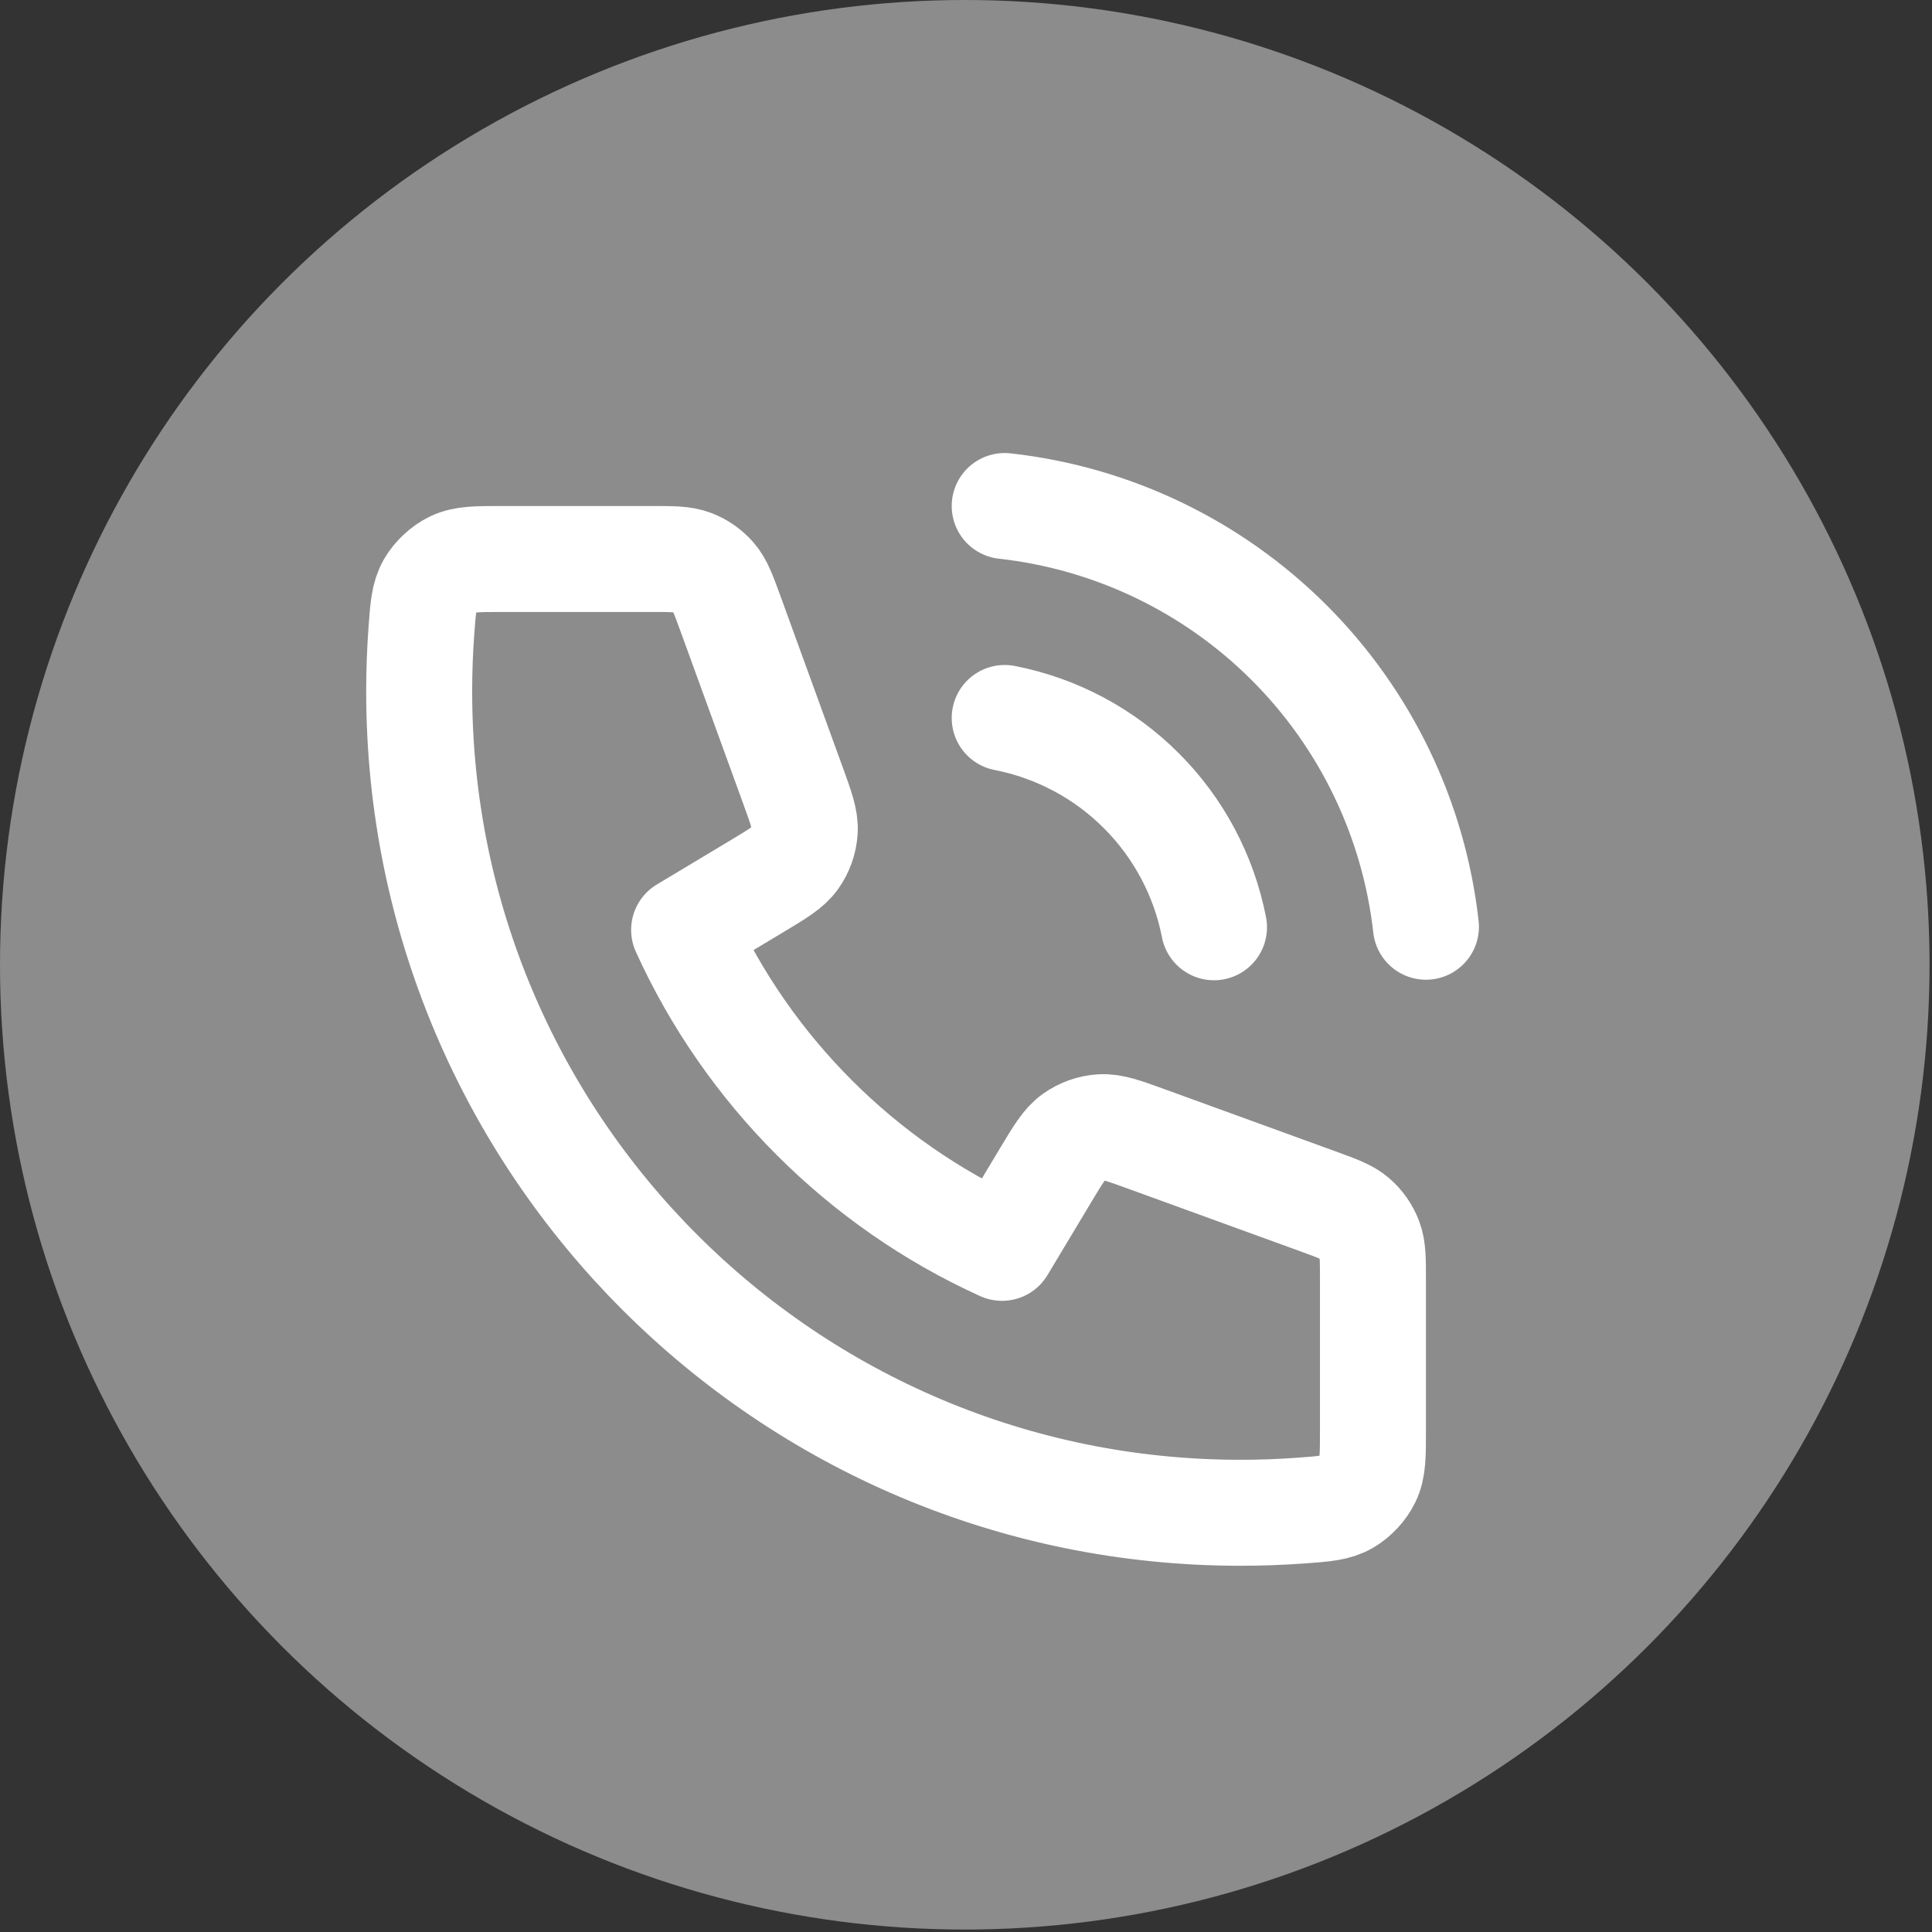
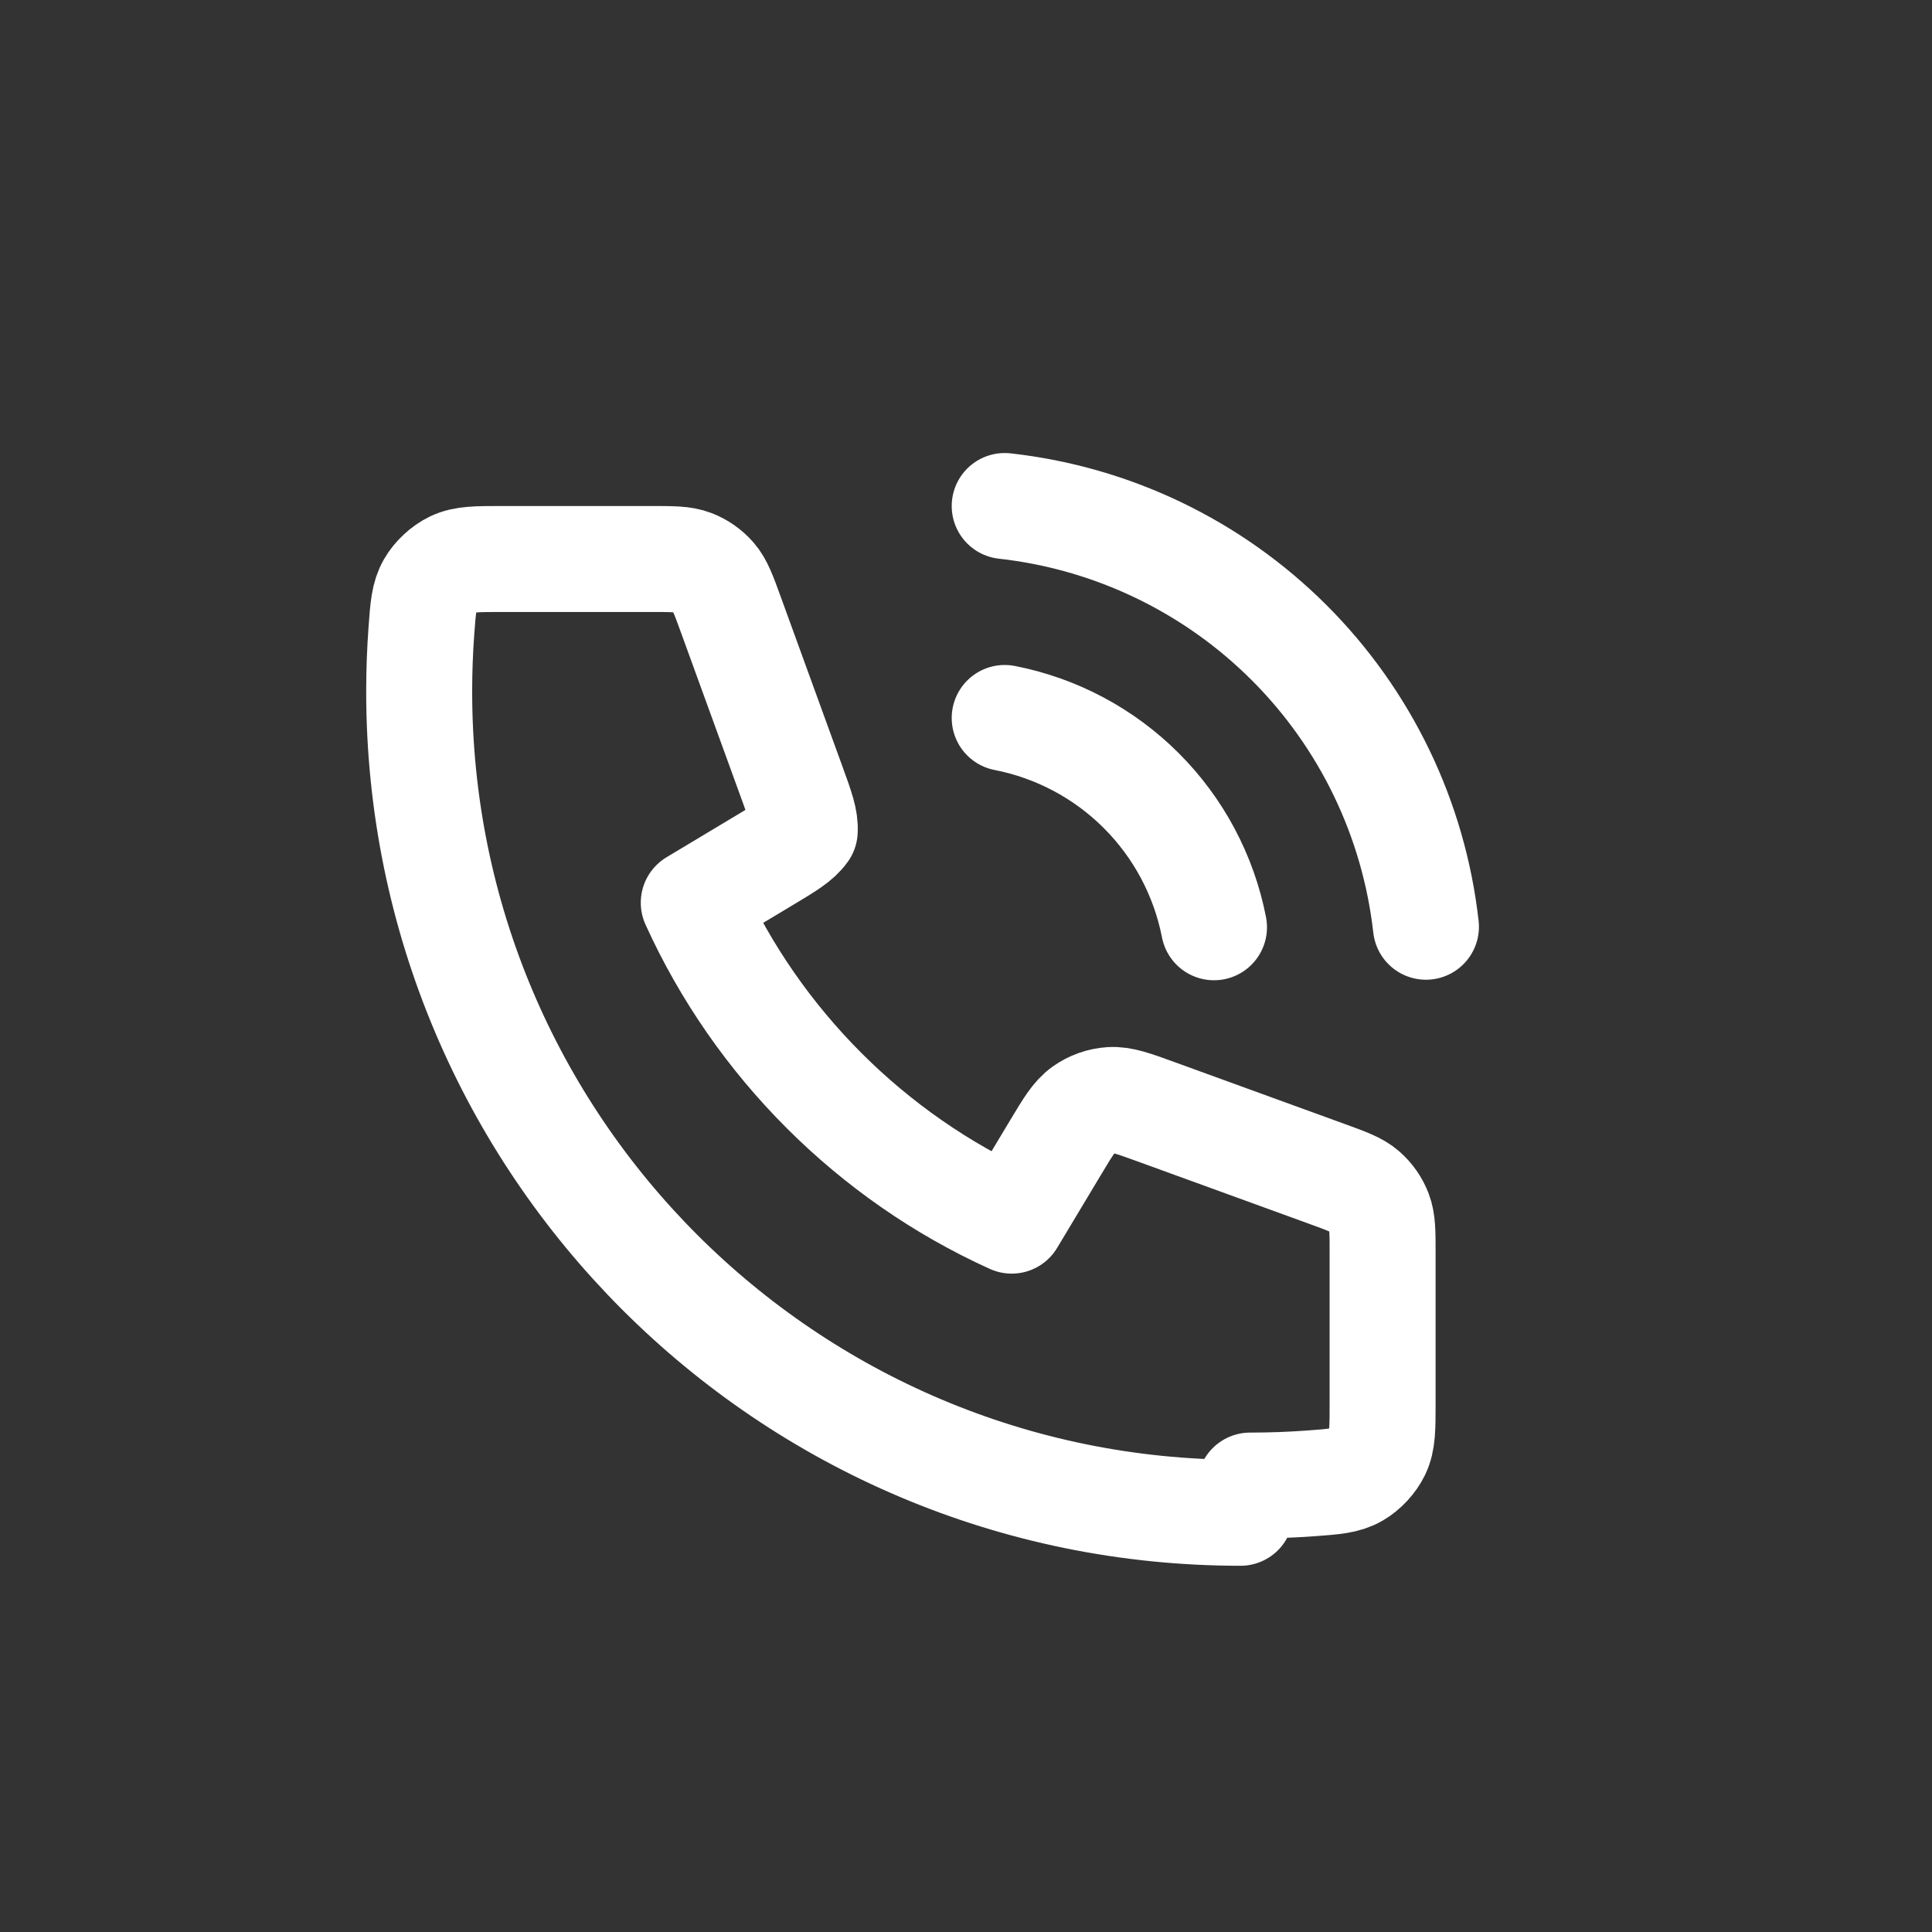
<svg xmlns="http://www.w3.org/2000/svg" width="100%" height="100%" viewBox="0 0 9271 9271" version="1.1" xml:space="preserve" style="fill-rule:evenodd;clip-rule:evenodd;stroke-linecap:round;stroke-linejoin:round;">
  <rect x="0" y="0" width="9271" height="9271" fill="#333333" stroke="none" />
  <g>
-     <circle cx="4629.62" cy="4629.62" r="4629.62" style="fill:#8c8c8c;" />
-   </g>
+     </g>
  <g>
-     <path d="M4821.2,3445.26c248.372,48.456 476.605,169.919 655.535,348.844c178.931,178.923 300.396,407.169 348.834,655.525m-1004.37,-2021.45c515.992,57.323 997.148,288.386 1364.49,655.258c367.319,366.87 599.011,847.739 656.959,1363.65m-889.947,2812.23c-2176.66,-0 -3941.2,-1764.54 -3941.2,-3941.2c0,-98.205 3.593,-195.57 10.652,-291.972c8.101,-110.636 12.151,-165.952 41.143,-216.308c24.014,-41.705 66.568,-81.257 109.917,-102.161c52.336,-25.236 113.379,-25.236 235.462,-25.236l716.359,-0c102.665,-0 153.997,-0 198.001,16.896c38.87,14.926 73.482,39.168 100.793,70.598c30.917,35.58 48.459,83.823 83.546,180.306l296.507,815.406c40.811,112.255 61.229,168.383 57.771,221.635c-3.052,46.956 -19.096,92.143 -46.303,130.532c-30.853,43.537 -82.066,74.265 -184.491,135.72l-348.003,208.802c305.608,673.538 851.832,1220.47 1525.62,1525.62l208.808,-347.995c61.457,-102.445 92.173,-153.655 135.704,-184.498c38.395,-27.207 83.579,-43.252 130.542,-46.303c53.245,-3.458 109.388,16.96 221.648,57.77l815.396,296.505c96.47,35.09 144.73,52.634 180.303,83.554c31.428,27.308 55.685,61.914 70.585,100.792c16.91,43.989 16.91,95.327 16.91,198.001l-0,716.357c-0,122.075 -0,183.126 -25.25,235.455c-20.901,43.353 -60.44,85.918 -102.14,109.921c-50.371,28.987 -105.675,33.03 -216.308,41.141c-96.42,7.069 -193.78,10.654 -291.979,10.654Z" style="fill:none;fill-rule:nonzero;stroke:#fff;stroke-width:508.54px;" />
+     <path d="M4821.2,3445.26c248.372,48.456 476.605,169.919 655.535,348.844c178.931,178.923 300.396,407.169 348.834,655.525m-1004.37,-2021.45c515.992,57.323 997.148,288.386 1364.49,655.258c367.319,366.87 599.011,847.739 656.959,1363.65m-889.947,2812.23c-2176.66,-0 -3941.2,-1764.54 -3941.2,-3941.2c0,-98.205 3.593,-195.57 10.652,-291.972c8.101,-110.636 12.151,-165.952 41.143,-216.308c24.014,-41.705 66.568,-81.257 109.917,-102.161c52.336,-25.236 113.379,-25.236 235.462,-25.236l716.359,-0c102.665,-0 153.997,-0 198.001,16.896c38.87,14.926 73.482,39.168 100.793,70.598c30.917,35.58 48.459,83.823 83.546,180.306l296.507,815.406c40.811,112.255 61.229,168.383 57.771,221.635c-30.853,43.537 -82.066,74.265 -184.491,135.72l-348.003,208.802c305.608,673.538 851.832,1220.47 1525.62,1525.62l208.808,-347.995c61.457,-102.445 92.173,-153.655 135.704,-184.498c38.395,-27.207 83.579,-43.252 130.542,-46.303c53.245,-3.458 109.388,16.96 221.648,57.77l815.396,296.505c96.47,35.09 144.73,52.634 180.303,83.554c31.428,27.308 55.685,61.914 70.585,100.792c16.91,43.989 16.91,95.327 16.91,198.001l-0,716.357c-0,122.075 -0,183.126 -25.25,235.455c-20.901,43.353 -60.44,85.918 -102.14,109.921c-50.371,28.987 -105.675,33.03 -216.308,41.141c-96.42,7.069 -193.78,10.654 -291.979,10.654Z" style="fill:none;fill-rule:nonzero;stroke:#fff;stroke-width:508.54px;" />
  </g>
</svg>